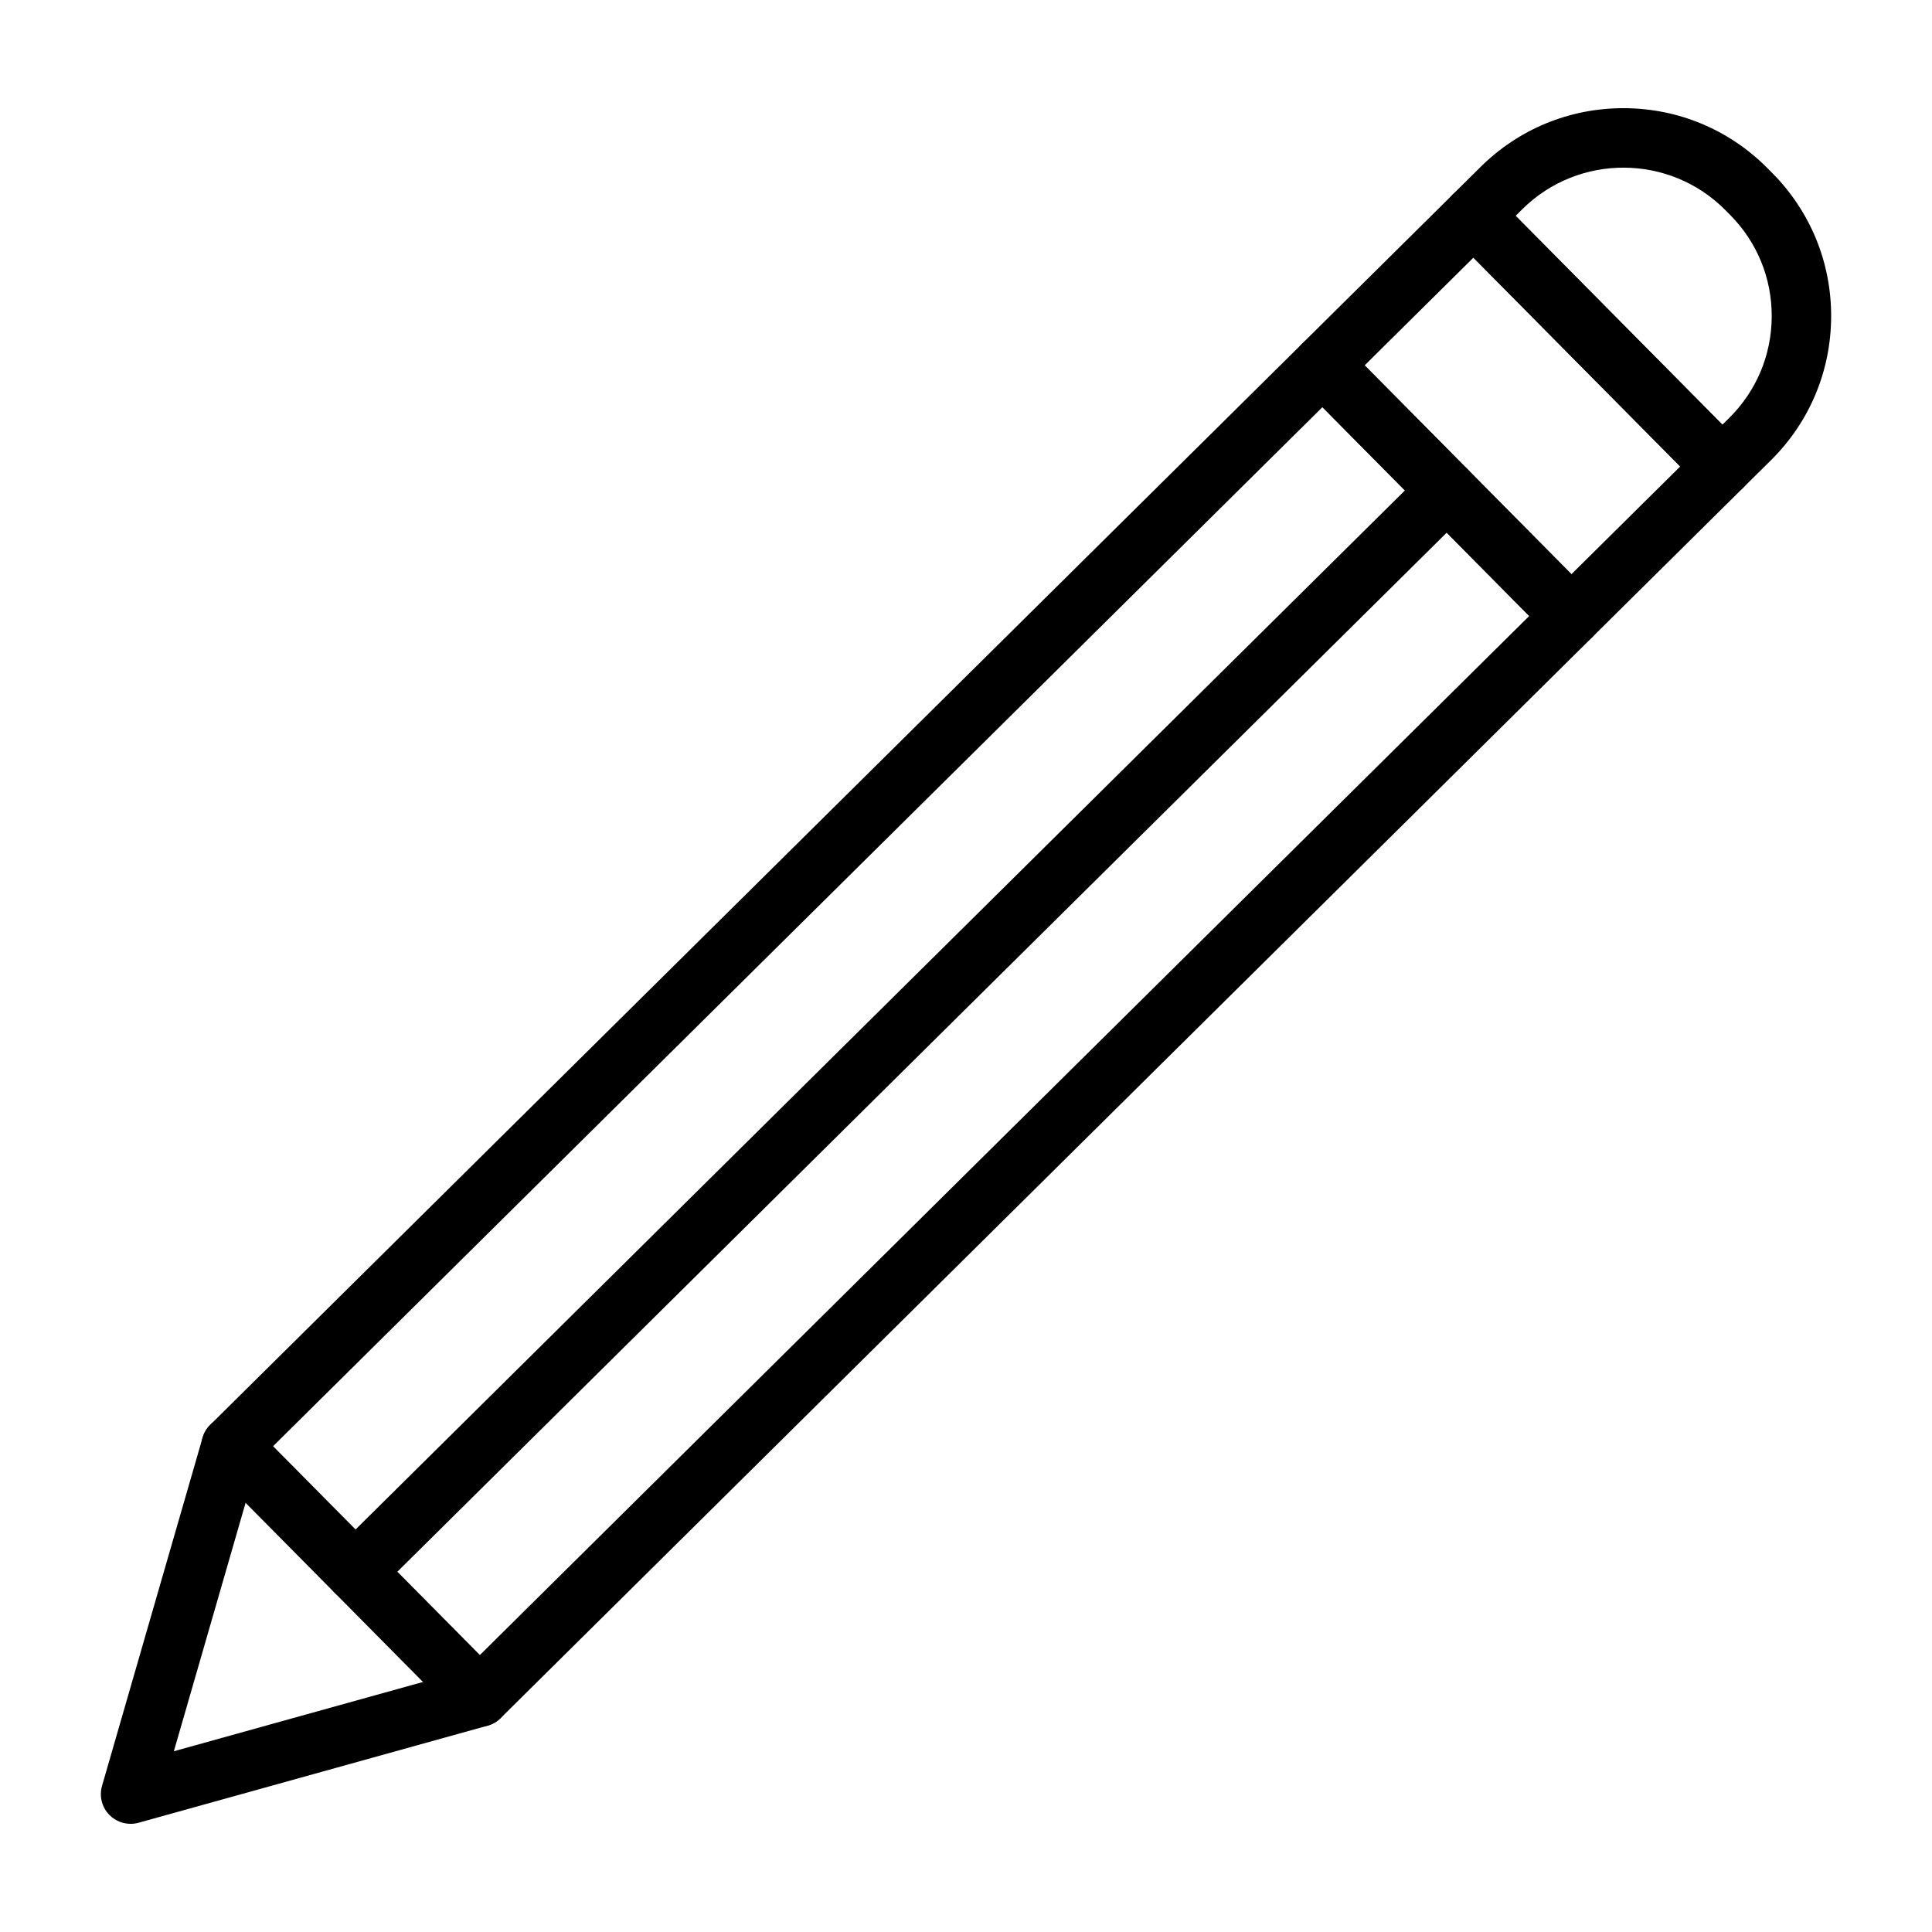
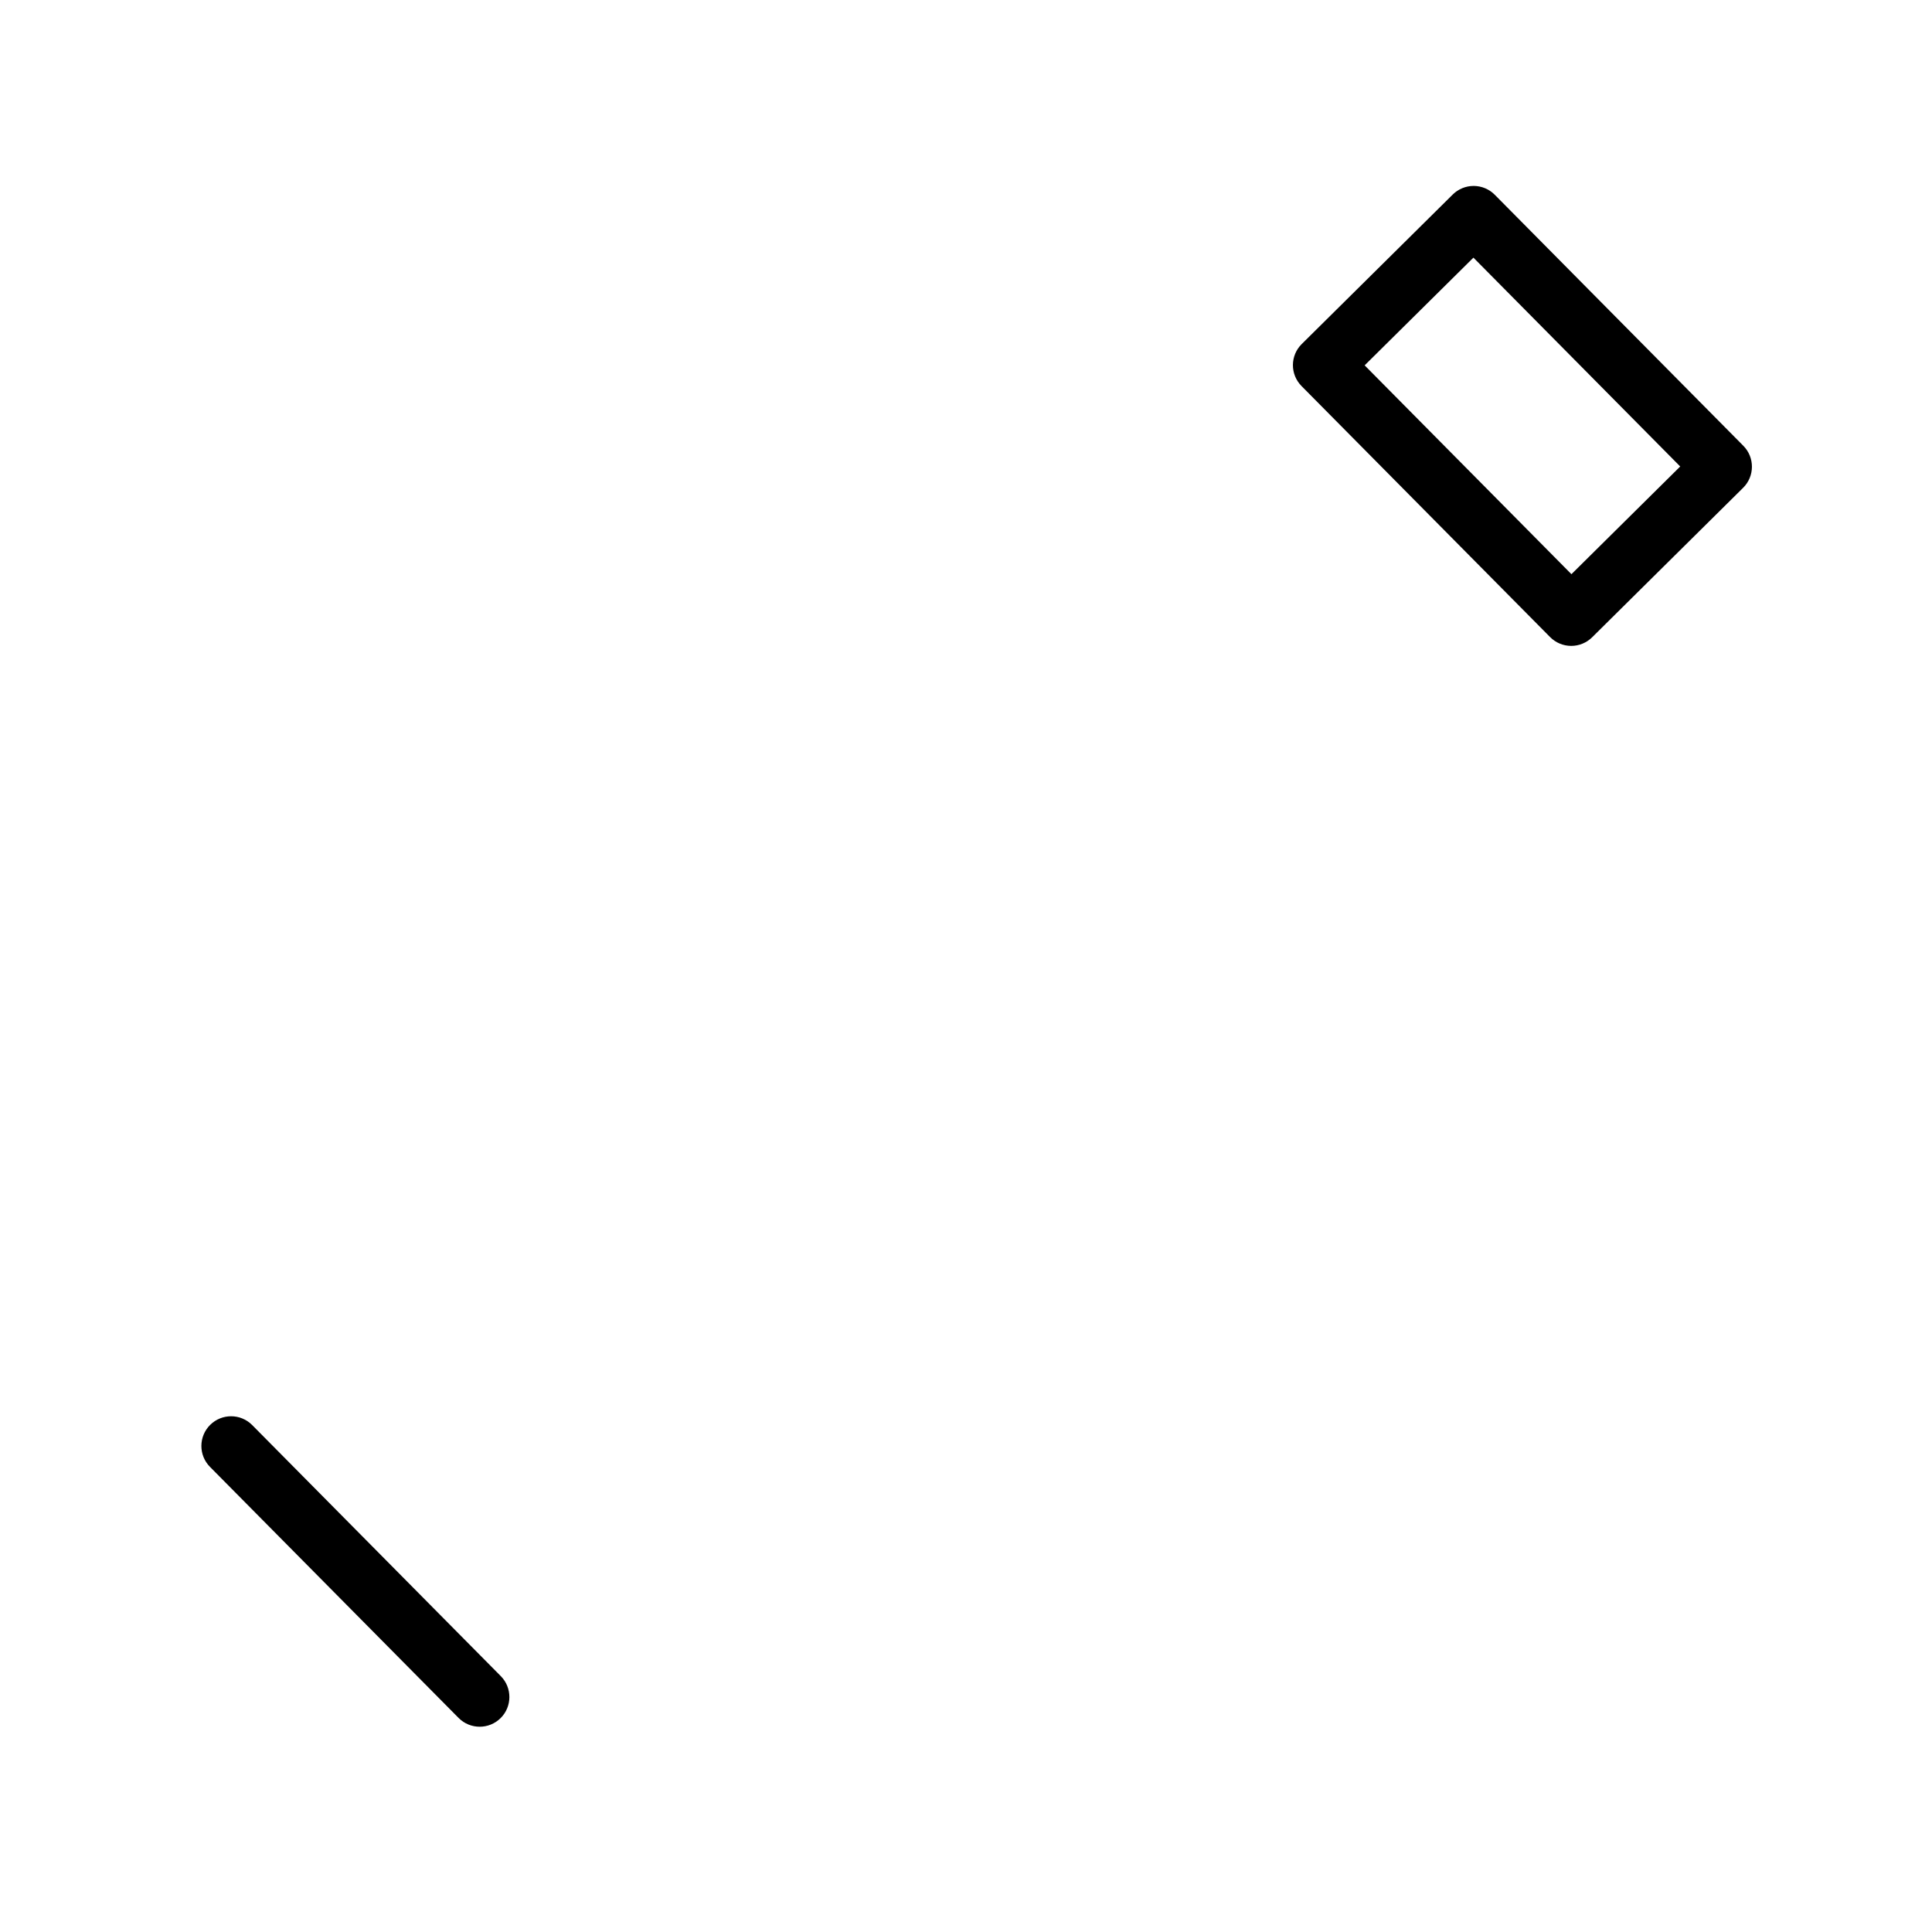
<svg xmlns="http://www.w3.org/2000/svg" fill="#000000" width="800px" height="800px" version="1.1" viewBox="144 144 512 512">
  <g>
-     <path d="m178.6 627.33c-2.074 0-4.094-0.82-5.594-2.332-2.008-2.027-2.762-4.981-1.969-7.723l26.645-92.266c0.371-1.289 1.07-2.465 2.023-3.41l289.27-286.42c3.09-3.059 8.074-3.035 11.133 0.055l65.879 66.531c1.469 1.484 2.289 3.488 2.277 5.578-0.012 2.086-0.848 4.086-2.332 5.555l-289.27 286.43c-0.953 0.945-2.137 1.629-3.43 1.992l-92.523 25.73c-0.695 0.191-1.406 0.285-2.109 0.285zm33.637-95.98-22.164 76.75 76.965-21.406 282.22-279.45-54.801-55.344z" />
    <path d="m560.39 315.17h-0.039c-2.086-0.012-4.086-0.848-5.555-2.332l-65.879-66.531c-3.059-3.09-3.035-8.074 0.055-11.133l40.016-39.621c1.473-1.461 3.465-2.277 5.539-2.277h0.039c2.086 0.012 4.086 0.848 5.555 2.332l65.879 66.531c3.059 3.09 3.035 8.074-0.055 11.133l-40.016 39.621c-1.477 1.457-3.465 2.277-5.539 2.277zm-54.746-74.348 54.801 55.344 28.828-28.543-54.801-55.344z" />
-     <path d="m600.4 275.55c-2.027 0-4.055-0.777-5.594-2.332l-65.879-66.531c-1.469-1.484-2.289-3.488-2.277-5.578 0.012-2.086 0.852-4.086 2.332-5.555l7.391-7.32c10.145-10.043 23.57-15.566 37.836-15.566h0.273c14.367 0.07 27.844 5.731 37.953 15.941l1.27 1.281c10.109 10.207 15.637 23.742 15.566 38.109-0.07 14.367-5.731 27.844-15.941 37.953l-7.391 7.32c-1.535 1.52-3.539 2.277-5.539 2.277zm-54.746-74.348 54.801 55.344 1.797-1.781c7.219-7.148 11.223-16.684 11.273-26.844 0.051-10.16-3.859-19.734-11.008-26.953l-1.27-1.281c-14.758-14.906-38.891-15.023-53.797-0.266z" />
    <path d="m271.12 601.6c-2.027 0-4.055-0.777-5.594-2.332l-65.879-66.531c-3.059-3.09-3.035-8.074 0.055-11.133 3.09-3.059 8.074-3.035 11.133 0.055l65.879 66.531c3.059 3.09 3.035 8.074-0.055 11.133-1.535 1.52-3.539 2.277-5.539 2.277z" />
-     <path d="m238.18 568.33c-2.027 0-4.055-0.777-5.594-2.332-3.059-3.09-3.035-8.074 0.055-11.133l289.27-286.43c3.09-3.059 8.074-3.035 11.133 0.055 3.059 3.09 3.035 8.074-0.055 11.133l-289.27 286.43c-1.535 1.52-3.535 2.277-5.539 2.277z" />
  </g>
</svg>